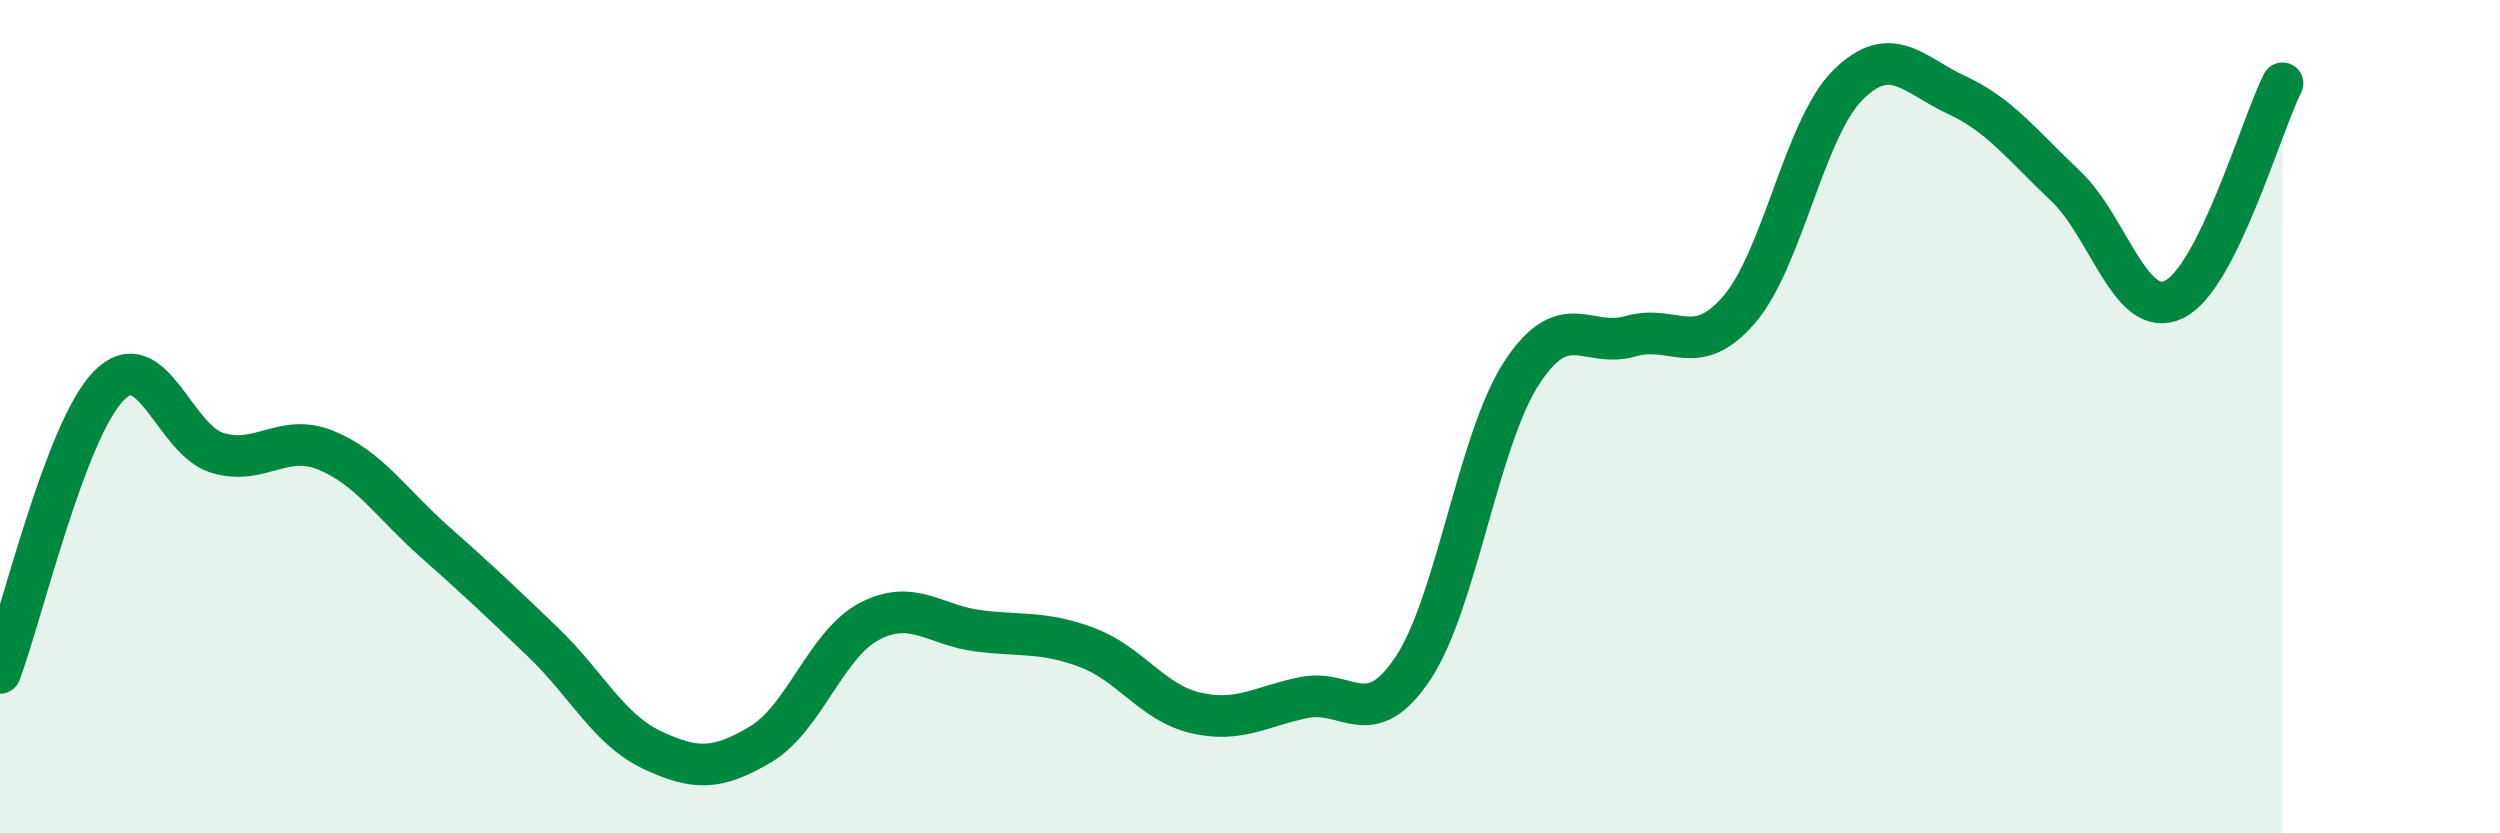
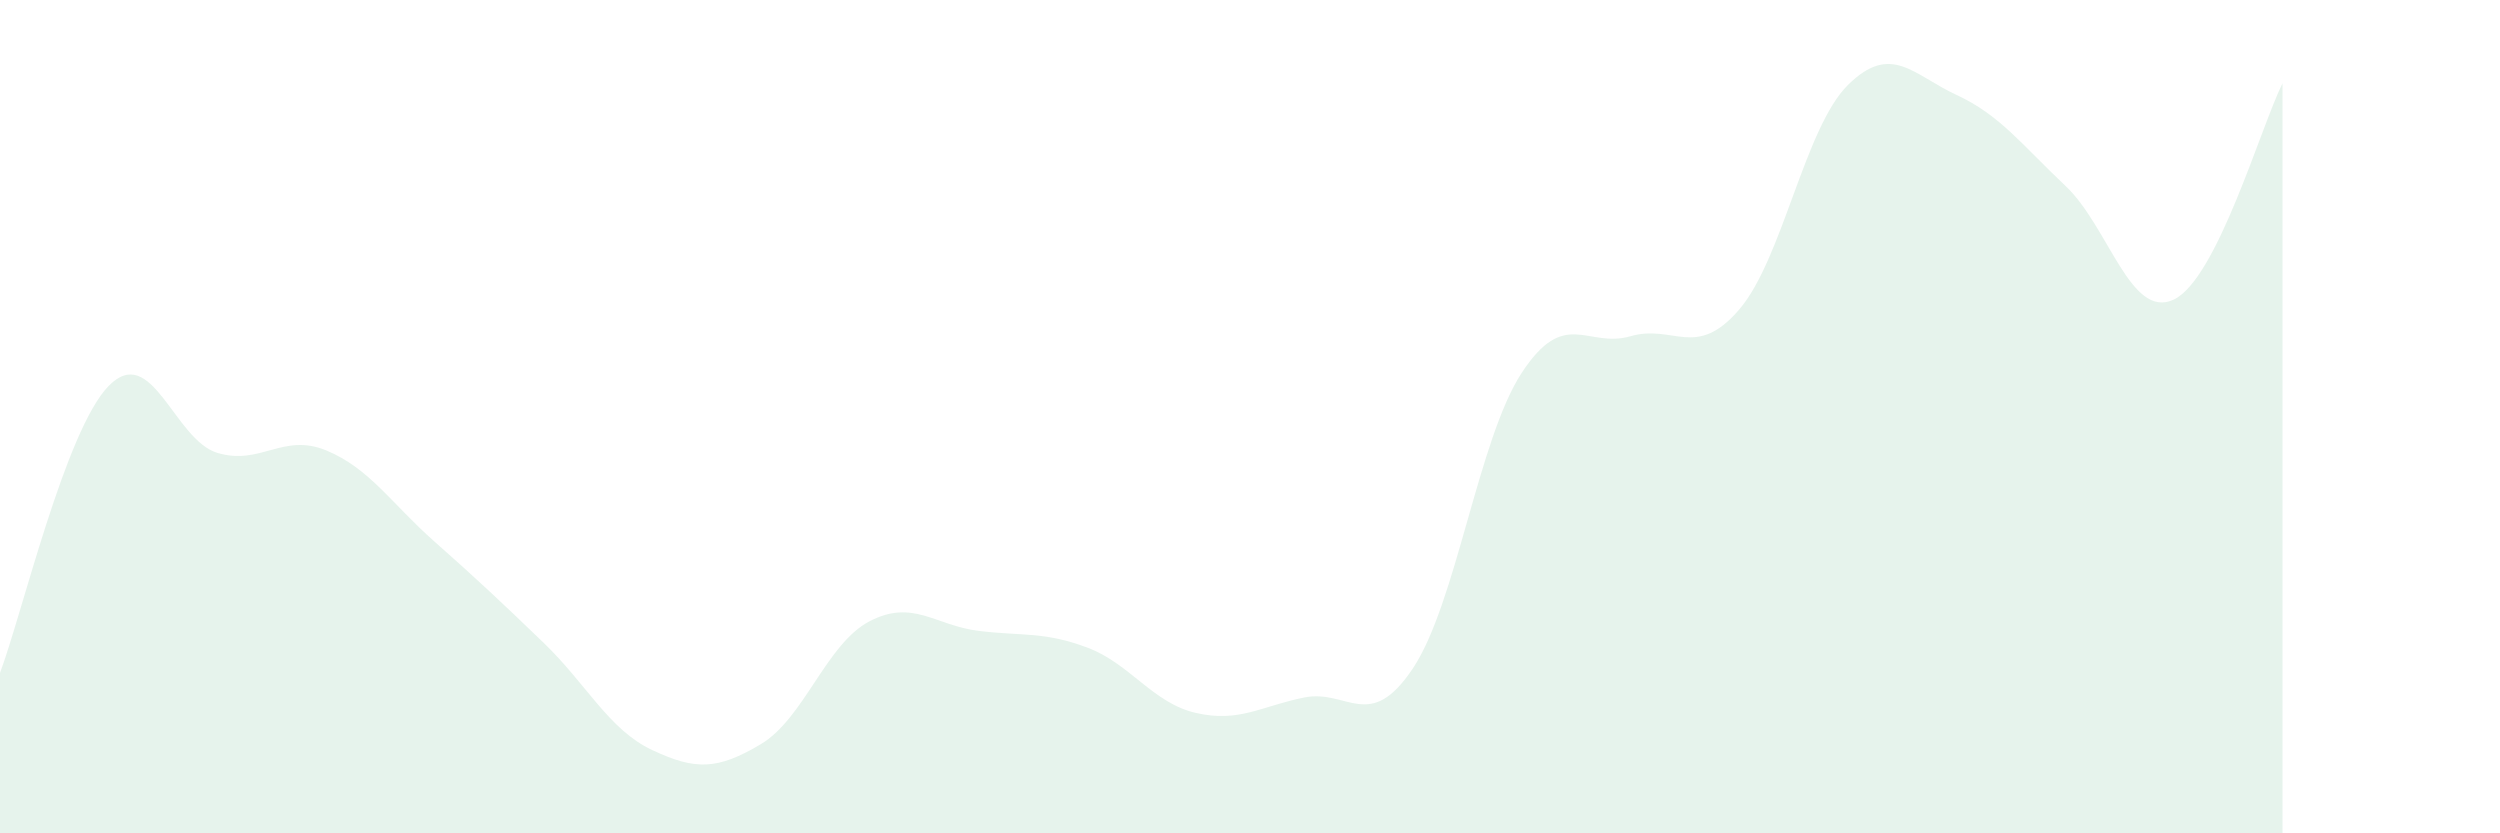
<svg xmlns="http://www.w3.org/2000/svg" width="60" height="20" viewBox="0 0 60 20">
  <path d="M 0,16.15 C 0.52,14.77 1.57,10.32 2.61,9.26 C 3.65,8.2 4.18,10.56 5.22,10.87 C 6.26,11.18 6.79,10.38 7.83,10.81 C 8.87,11.24 9.39,12.08 10.43,13 C 11.47,13.92 12,14.42 13.04,15.42 C 14.08,16.42 14.61,17.51 15.65,18 C 16.69,18.49 17.22,18.48 18.26,17.86 C 19.3,17.24 19.83,15.45 20.87,14.91 C 21.91,14.37 22.44,15.01 23.48,15.14 C 24.52,15.27 25.05,15.15 26.09,15.54 C 27.13,15.93 27.66,16.87 28.7,17.11 C 29.74,17.35 30.26,16.95 31.3,16.74 C 32.34,16.53 32.87,17.6 33.91,16.04 C 34.95,14.48 35.48,10.54 36.52,8.95 C 37.56,7.36 38.09,8.37 39.13,8.07 C 40.17,7.77 40.7,8.64 41.74,7.43 C 42.78,6.22 43.31,3.07 44.35,2.04 C 45.39,1.01 45.92,1.8 46.96,2.28 C 48,2.76 48.53,3.48 49.57,4.46 C 50.61,5.44 51.13,7.68 52.17,7.19 C 53.21,6.7 54.26,3.04 54.78,2L54.78 20L0 20Z" fill="#008740" opacity="0.1" stroke-linecap="round" stroke-linejoin="round" />
-   <path d="M 0,16.15 C 0.52,14.77 1.57,10.32 2.61,9.26 C 3.65,8.2 4.18,10.56 5.22,10.87 C 6.26,11.18 6.79,10.38 7.83,10.81 C 8.87,11.24 9.39,12.08 10.43,13 C 11.47,13.92 12,14.42 13.04,15.42 C 14.08,16.42 14.61,17.51 15.65,18 C 16.69,18.49 17.22,18.48 18.26,17.86 C 19.3,17.24 19.83,15.45 20.87,14.91 C 21.91,14.37 22.44,15.01 23.48,15.14 C 24.52,15.27 25.05,15.15 26.09,15.54 C 27.13,15.93 27.66,16.87 28.7,17.11 C 29.74,17.35 30.26,16.95 31.3,16.74 C 32.34,16.53 32.87,17.6 33.91,16.04 C 34.95,14.48 35.48,10.54 36.52,8.95 C 37.56,7.36 38.09,8.37 39.13,8.07 C 40.17,7.77 40.7,8.64 41.74,7.43 C 42.78,6.22 43.31,3.07 44.35,2.04 C 45.39,1.01 45.92,1.8 46.96,2.28 C 48,2.76 48.53,3.48 49.57,4.46 C 50.61,5.44 51.13,7.68 52.17,7.19 C 53.21,6.7 54.26,3.04 54.78,2" stroke="#008740" stroke-width="1" fill="none" stroke-linecap="round" stroke-linejoin="round" />
</svg>